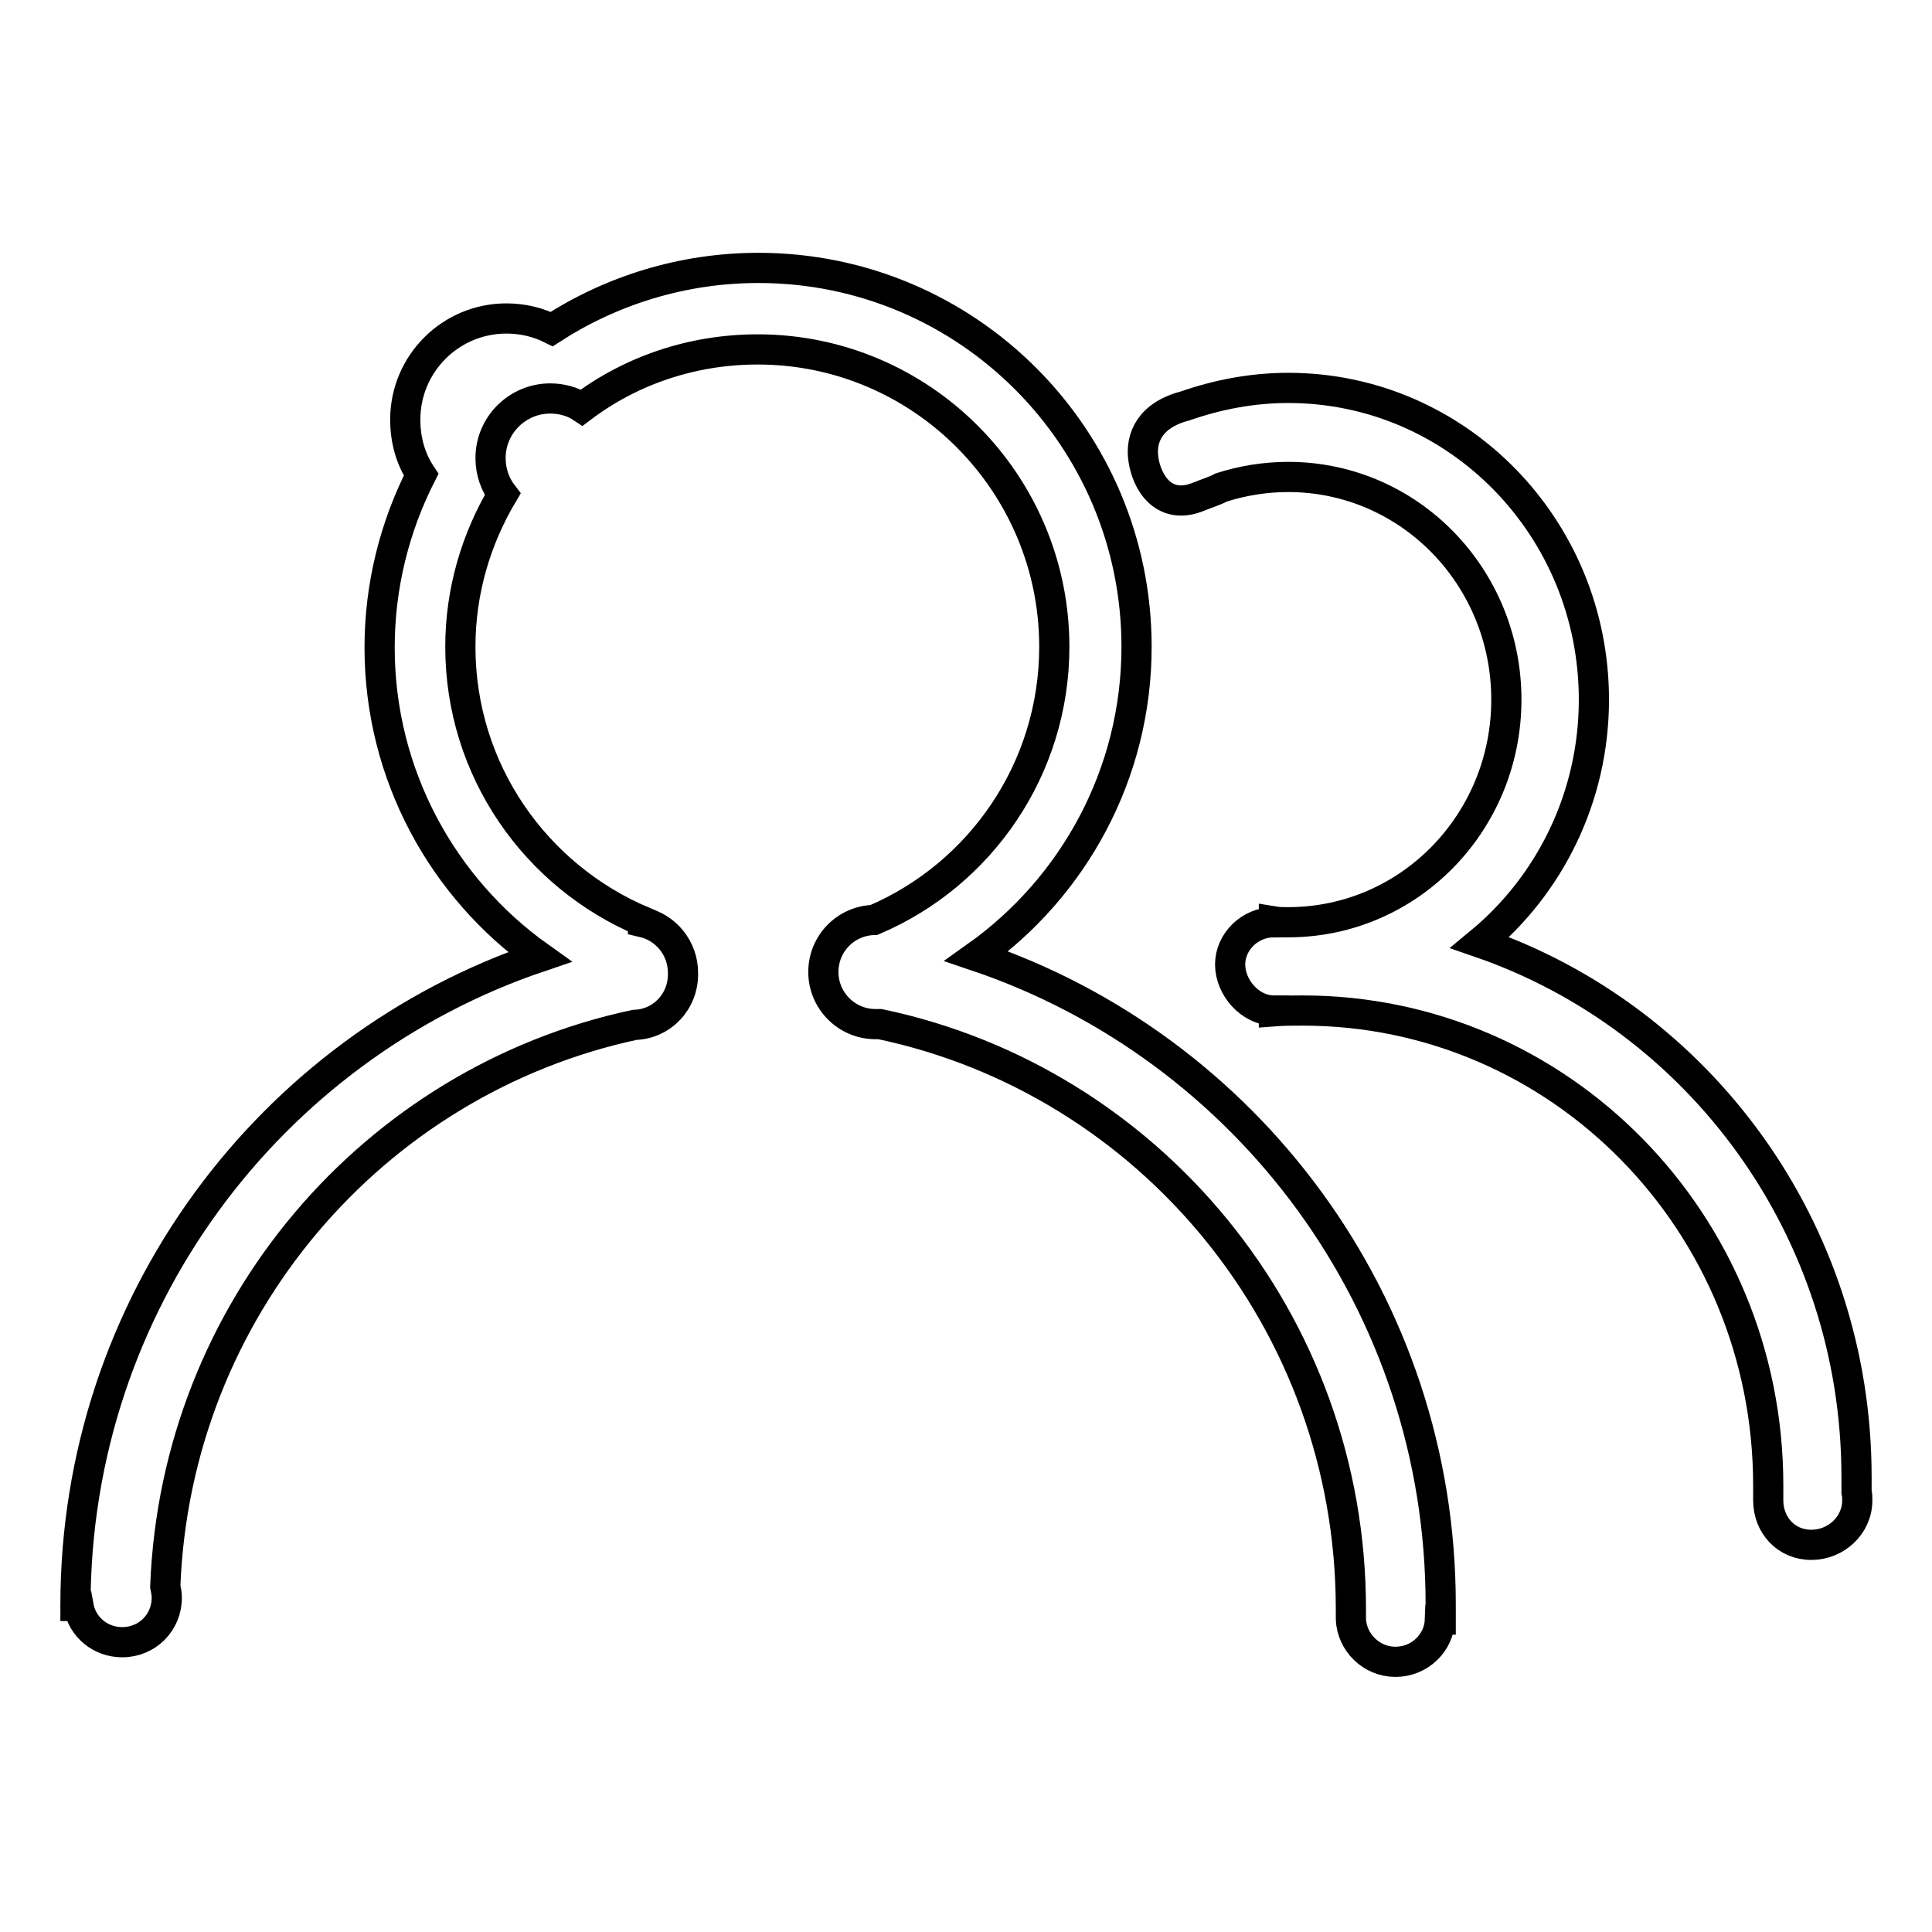
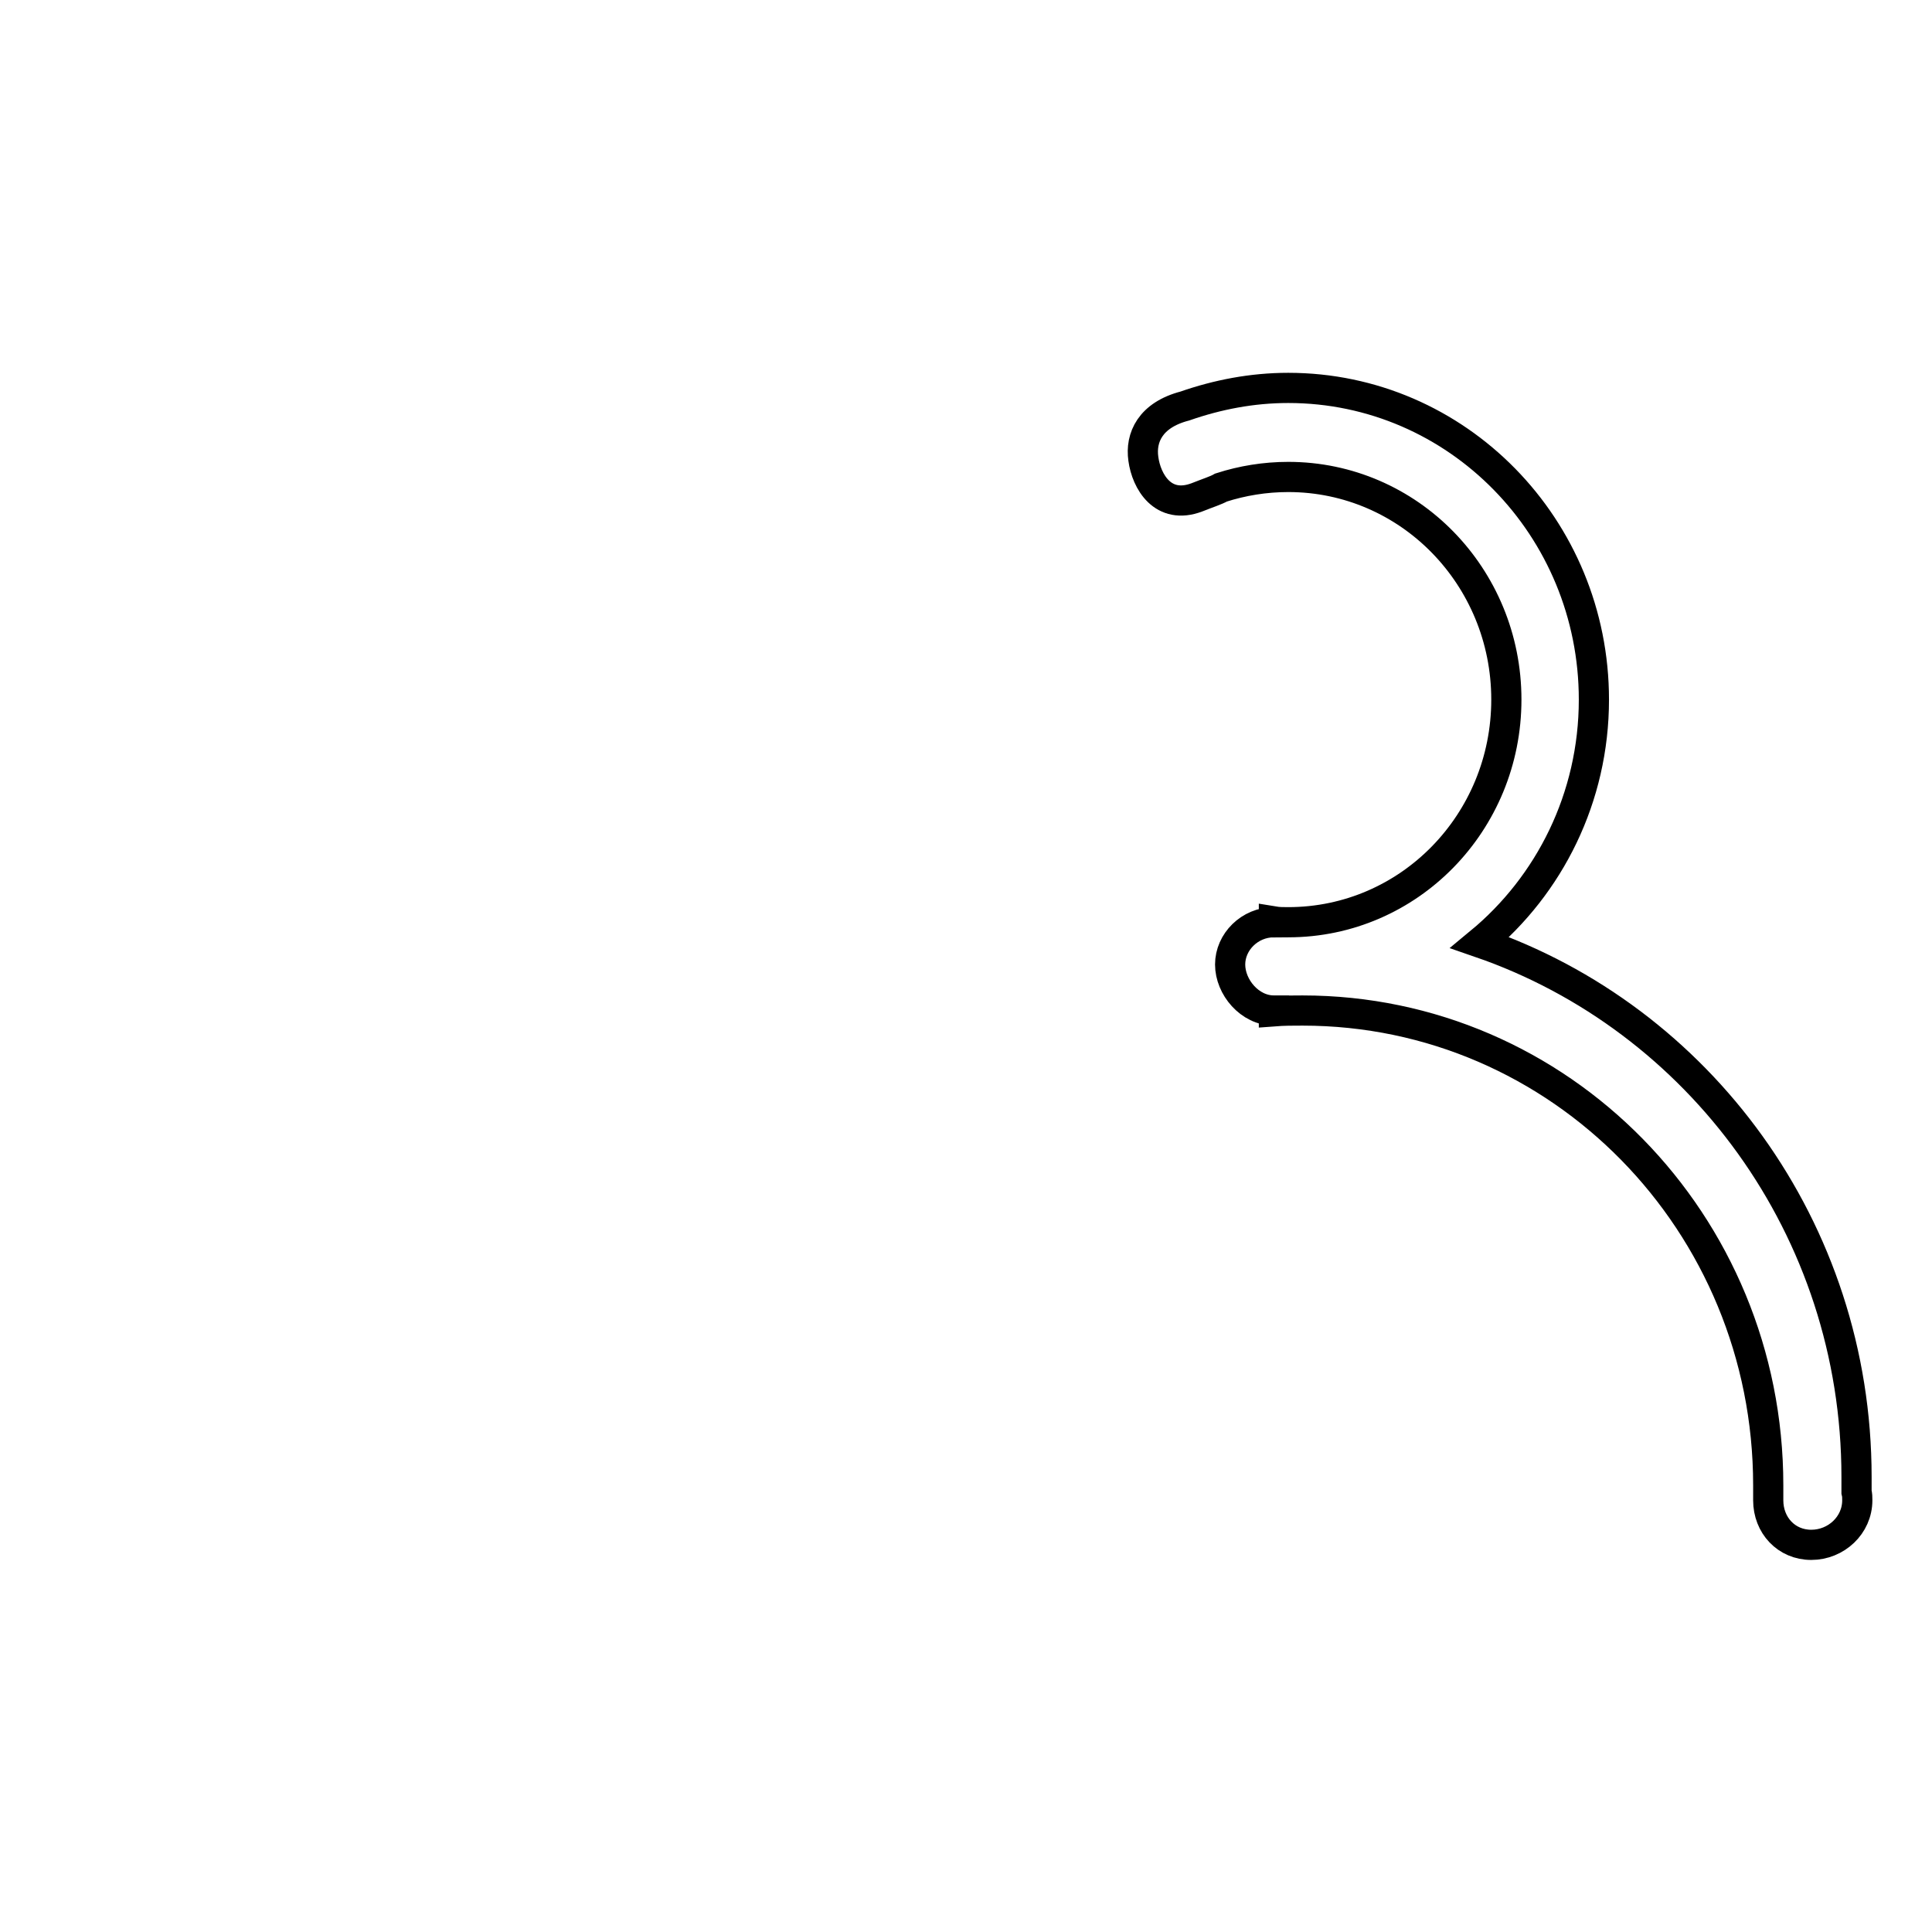
<svg xmlns="http://www.w3.org/2000/svg" version="1.1" x="0px" y="0px" viewBox="0 0 256 256" enable-background="new 0 0 256 256" xml:space="preserve">
  <g>
    <path stroke-width="4" fill-opacity="0" stroke="#000000" d="M161.8,64.6c2.8-0.9,5.8-1.4,8.9-1.4c16,0,28.9,13.2,28.9,29.5c0,16.3-12.9,29.5-28.9,29.5 c-0.6,0-1.3,0-1.9-0.1v0.1c-3.2,0-5.8,2.6-5.8,5.6c0,3,2.6,6.1,5.8,6.1v0.1c1.3-0.1,2.5-0.1,3.8-0.1c34.1,0,61.7,28.1,61.7,62.9 c0,0.5,0,1,0,1.6h0c0,0.1,0,0.3,0,0.4c0,3.3,2.4,5.9,5.7,5.9s6.1-2.6,6.1-5.9c0-0.4,0-0.7-0.1-1.1c0-0.7,0-1.4,0-2 c0-32.9-20.9-60.8-49.9-70.8c9.2-7.6,15.1-19.2,15.1-32.2c0-22.8-18.1-41.3-40.5-41.3c-4.8,0-9.4,0.9-13.7,2.4 c-4.6,1.2-5.9,4.2-5.5,7c0.4,3,2.6,6.8,7.1,5.1C160.1,65.3,161.1,65,161.8,64.6z" />
-     <path stroke-width="4" fill-opacity="0" stroke="#000000" d="M84.1,135.8c-34.6,7.4-60.8,37.7-62.2,74.4c0.1,0.5,0.2,1,0.2,1.5c0,3.3-2.6,5.9-5.9,5.9 c-2.9,0-5.3-2-5.8-4.8H10c0,0,0,0,0-0.1c0-39.9,25.7-73.8,61.5-85.9c-12.8-9.1-21.2-24.1-21.2-41c0-8.2,2-16,5.5-22.9 c-1.4-2.1-2.1-4.6-2.1-7.3c0-7.4,6-13.4,13.4-13.4c2.2,0,4.2,0.5,6,1.4c7.9-5.1,17.3-8.1,27.4-8.1c27.7,0,50.1,22.5,50.1,50.2 c0,16.9-8.4,31.9-21.2,41c35.8,12.1,61.5,46,61.5,85.9c0,0.7,0,1.3,0,2h-0.1c-0.1,3.1-2.7,5.6-5.9,5.6c-3.2,0-5.8-2.6-5.9-5.7h0 c0-0.4,0-0.9,0-1.3c0-38.1-26.7-70-62.4-77.5c-0.2,0-0.4,0-0.6,0c-3.8,0-6.9-3.1-6.9-6.9c0-3.8,3-6.8,6.7-6.9 c14.1-6,23.9-20,23.9-36.2c0-21.7-17.6-39.4-39.3-39.4c-8.7,0-16.8,2.8-23.3,7.7c-1.2-0.8-2.7-1.2-4.2-1.2c-4.3,0-7.9,3.5-7.9,7.9 c0,1.8,0.6,3.5,1.6,4.8c-3.5,5.9-5.6,12.8-5.6,20.2c0,16.4,10,30.4,24.2,36.4c0,0,0,0,0,0.1c3,0.7,5.3,3.4,5.3,6.7 C90.6,132.7,87.7,135.7,84.1,135.8z" />
  </g>
</svg>